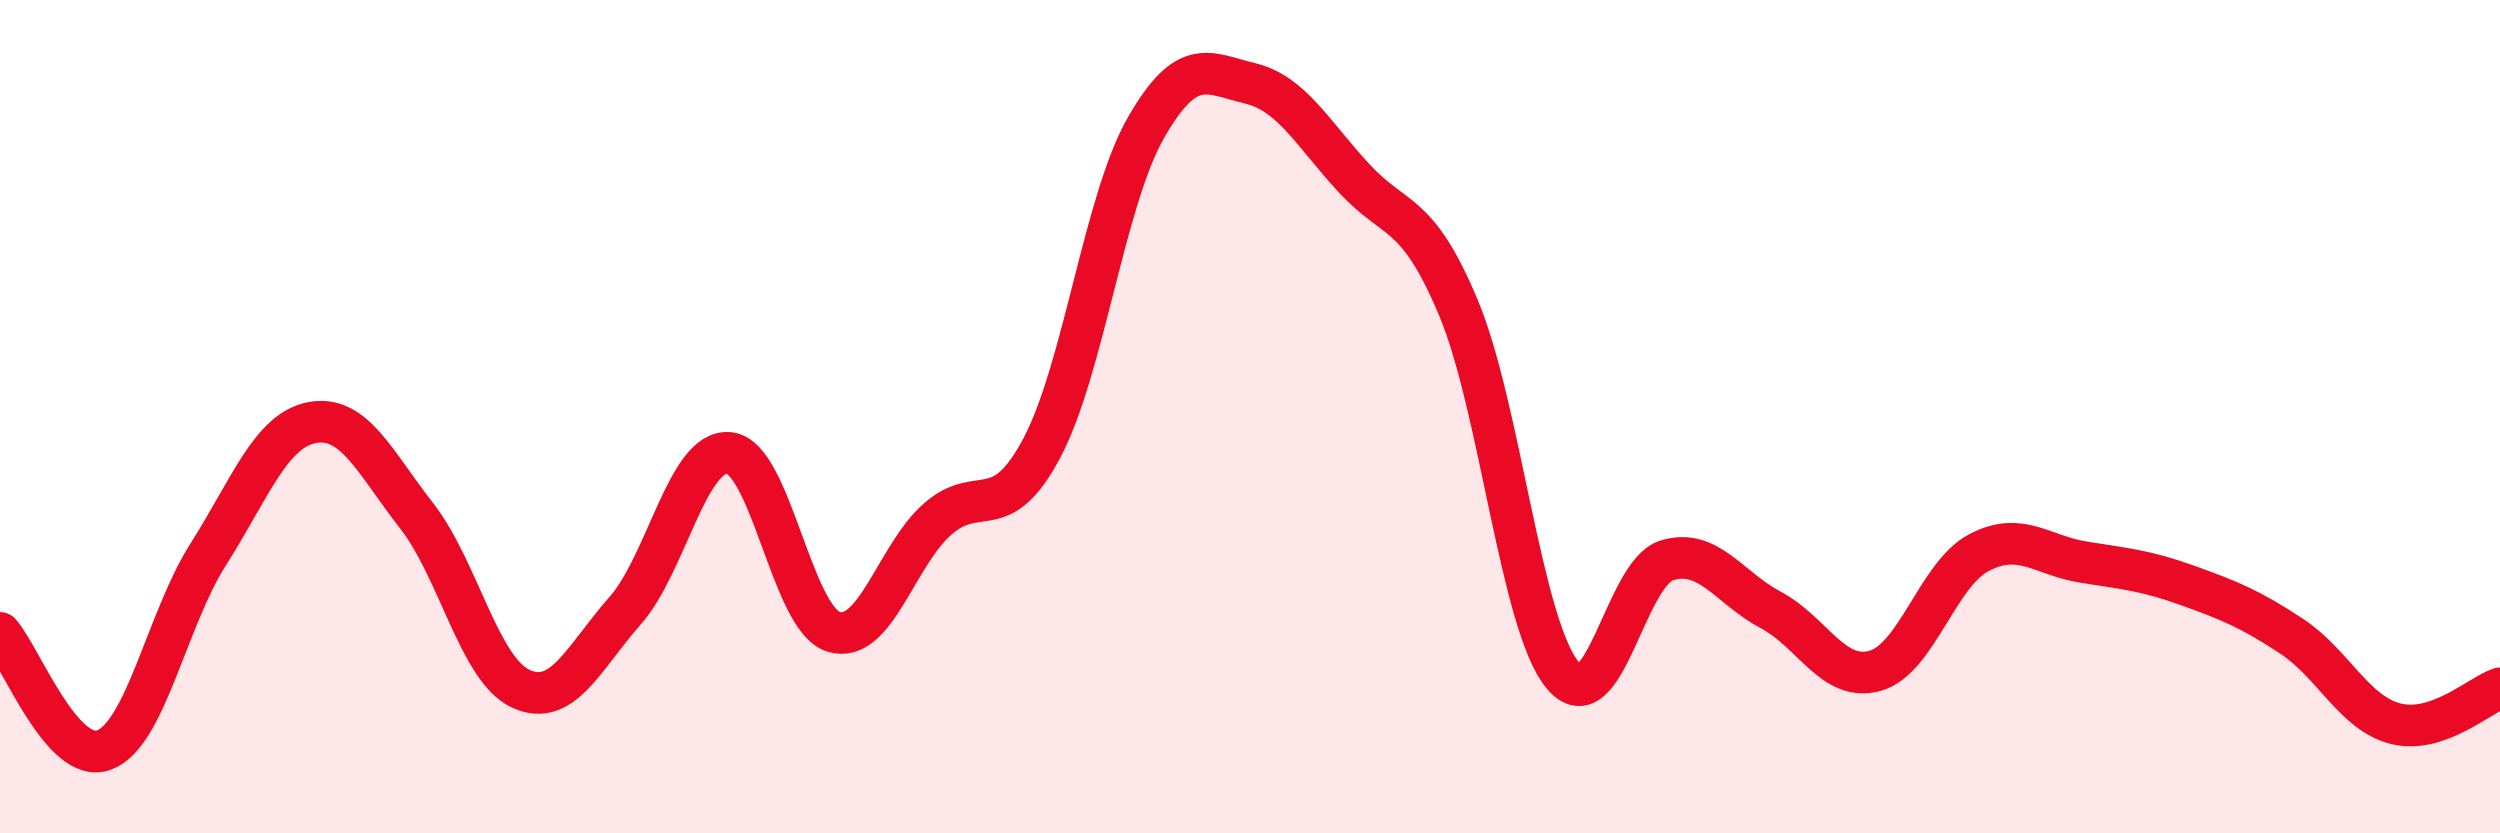
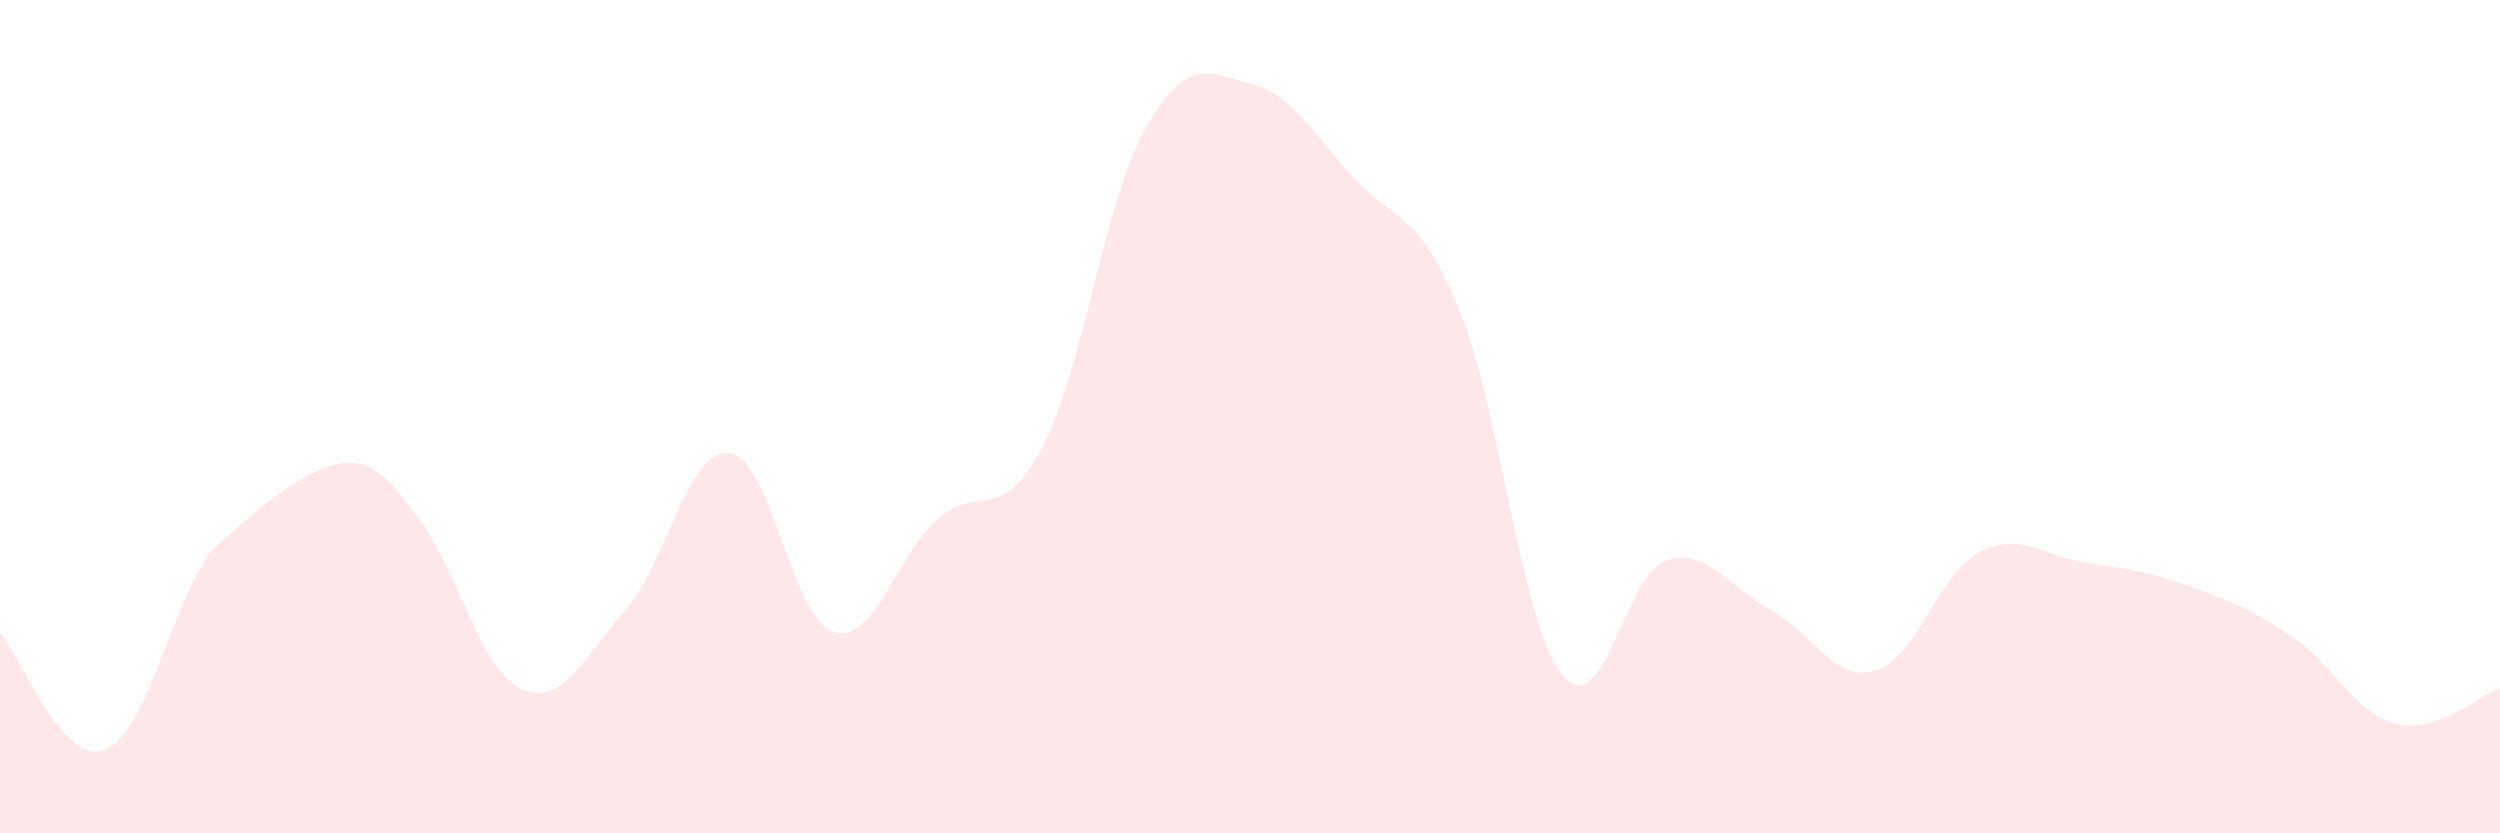
<svg xmlns="http://www.w3.org/2000/svg" width="60" height="20" viewBox="0 0 60 20">
-   <path d="M 0,15.19 C 0.5,15.75 1.5,18.38 2.5,18 C 3.5,17.62 4,14.87 5,13.3 C 6,11.73 6.5,10.32 7.5,10.14 C 8.5,9.96 9,11.1 10,12.38 C 11,13.66 11.5,16.07 12.5,16.53 C 13.5,16.99 14,15.79 15,14.66 C 16,13.53 16.5,10.77 17.5,10.87 C 18.5,10.97 19,14.84 20,15.16 C 21,15.48 21.5,13.34 22.5,12.46 C 23.5,11.58 24,12.64 25,10.76 C 26,8.88 26.5,4.82 27.5,3.07 C 28.5,1.32 29,1.76 30,2 C 31,2.24 31.5,3.2 32.5,4.28 C 33.5,5.36 34,5 35,7.38 C 36,9.76 36.5,14.99 37.5,16.2 C 38.5,17.41 39,13.76 40,13.45 C 41,13.14 41.5,14.11 42.5,14.64 C 43.5,15.17 44,16.38 45,16.1 C 46,15.82 46.5,13.78 47.5,13.26 C 48.5,12.74 49,13.33 50,13.49 C 51,13.65 51.5,13.69 52.5,14.05 C 53.5,14.41 54,14.61 55,15.27 C 56,15.93 56.5,17.12 57.5,17.37 C 58.5,17.62 59.5,16.69 60,16.52L60 20L0 20Z" fill="#EB0A25" opacity="0.1" stroke-linecap="round" stroke-linejoin="round" />
-   <path d="M 0,15.19 C 0.5,15.75 1.5,18.38 2.5,18 C 3.5,17.62 4,14.87 5,13.3 C 6,11.73 6.5,10.32 7.5,10.14 C 8.5,9.96 9,11.1 10,12.38 C 11,13.66 11.5,16.07 12.5,16.53 C 13.5,16.99 14,15.79 15,14.66 C 16,13.53 16.5,10.77 17.5,10.87 C 18.5,10.97 19,14.84 20,15.16 C 21,15.48 21.5,13.34 22.5,12.46 C 23.5,11.58 24,12.64 25,10.76 C 26,8.88 26.5,4.82 27.5,3.07 C 28.5,1.32 29,1.76 30,2 C 31,2.24 31.5,3.2 32.5,4.28 C 33.5,5.36 34,5 35,7.38 C 36,9.76 36.5,14.99 37.5,16.2 C 38.5,17.41 39,13.76 40,13.45 C 41,13.14 41.5,14.11 42.5,14.64 C 43.5,15.17 44,16.38 45,16.1 C 46,15.82 46.5,13.78 47.5,13.26 C 48.5,12.74 49,13.33 50,13.49 C 51,13.65 51.5,13.69 52.5,14.05 C 53.5,14.41 54,14.61 55,15.27 C 56,15.93 56.5,17.12 57.5,17.37 C 58.5,17.62 59.5,16.69 60,16.52" stroke="#EB0A25" stroke-width="1" fill="none" stroke-linecap="round" stroke-linejoin="round" />
+   <path d="M 0,15.19 C 0.5,15.75 1.5,18.38 2.5,18 C 3.5,17.62 4,14.87 5,13.3 C 8.5,9.96 9,11.1 10,12.38 C 11,13.66 11.5,16.07 12.5,16.53 C 13.5,16.99 14,15.79 15,14.66 C 16,13.53 16.5,10.77 17.5,10.87 C 18.5,10.97 19,14.84 20,15.16 C 21,15.48 21.5,13.34 22.5,12.46 C 23.5,11.58 24,12.64 25,10.76 C 26,8.88 26.5,4.82 27.5,3.07 C 28.5,1.32 29,1.76 30,2 C 31,2.24 31.5,3.2 32.5,4.28 C 33.5,5.36 34,5 35,7.38 C 36,9.76 36.5,14.99 37.5,16.2 C 38.5,17.41 39,13.76 40,13.45 C 41,13.14 41.5,14.11 42.5,14.64 C 43.5,15.17 44,16.38 45,16.1 C 46,15.82 46.5,13.78 47.5,13.26 C 48.5,12.74 49,13.33 50,13.49 C 51,13.65 51.5,13.69 52.5,14.05 C 53.5,14.41 54,14.61 55,15.27 C 56,15.93 56.5,17.12 57.5,17.37 C 58.5,17.62 59.5,16.69 60,16.52L60 20L0 20Z" fill="#EB0A25" opacity="0.1" stroke-linecap="round" stroke-linejoin="round" />
</svg>